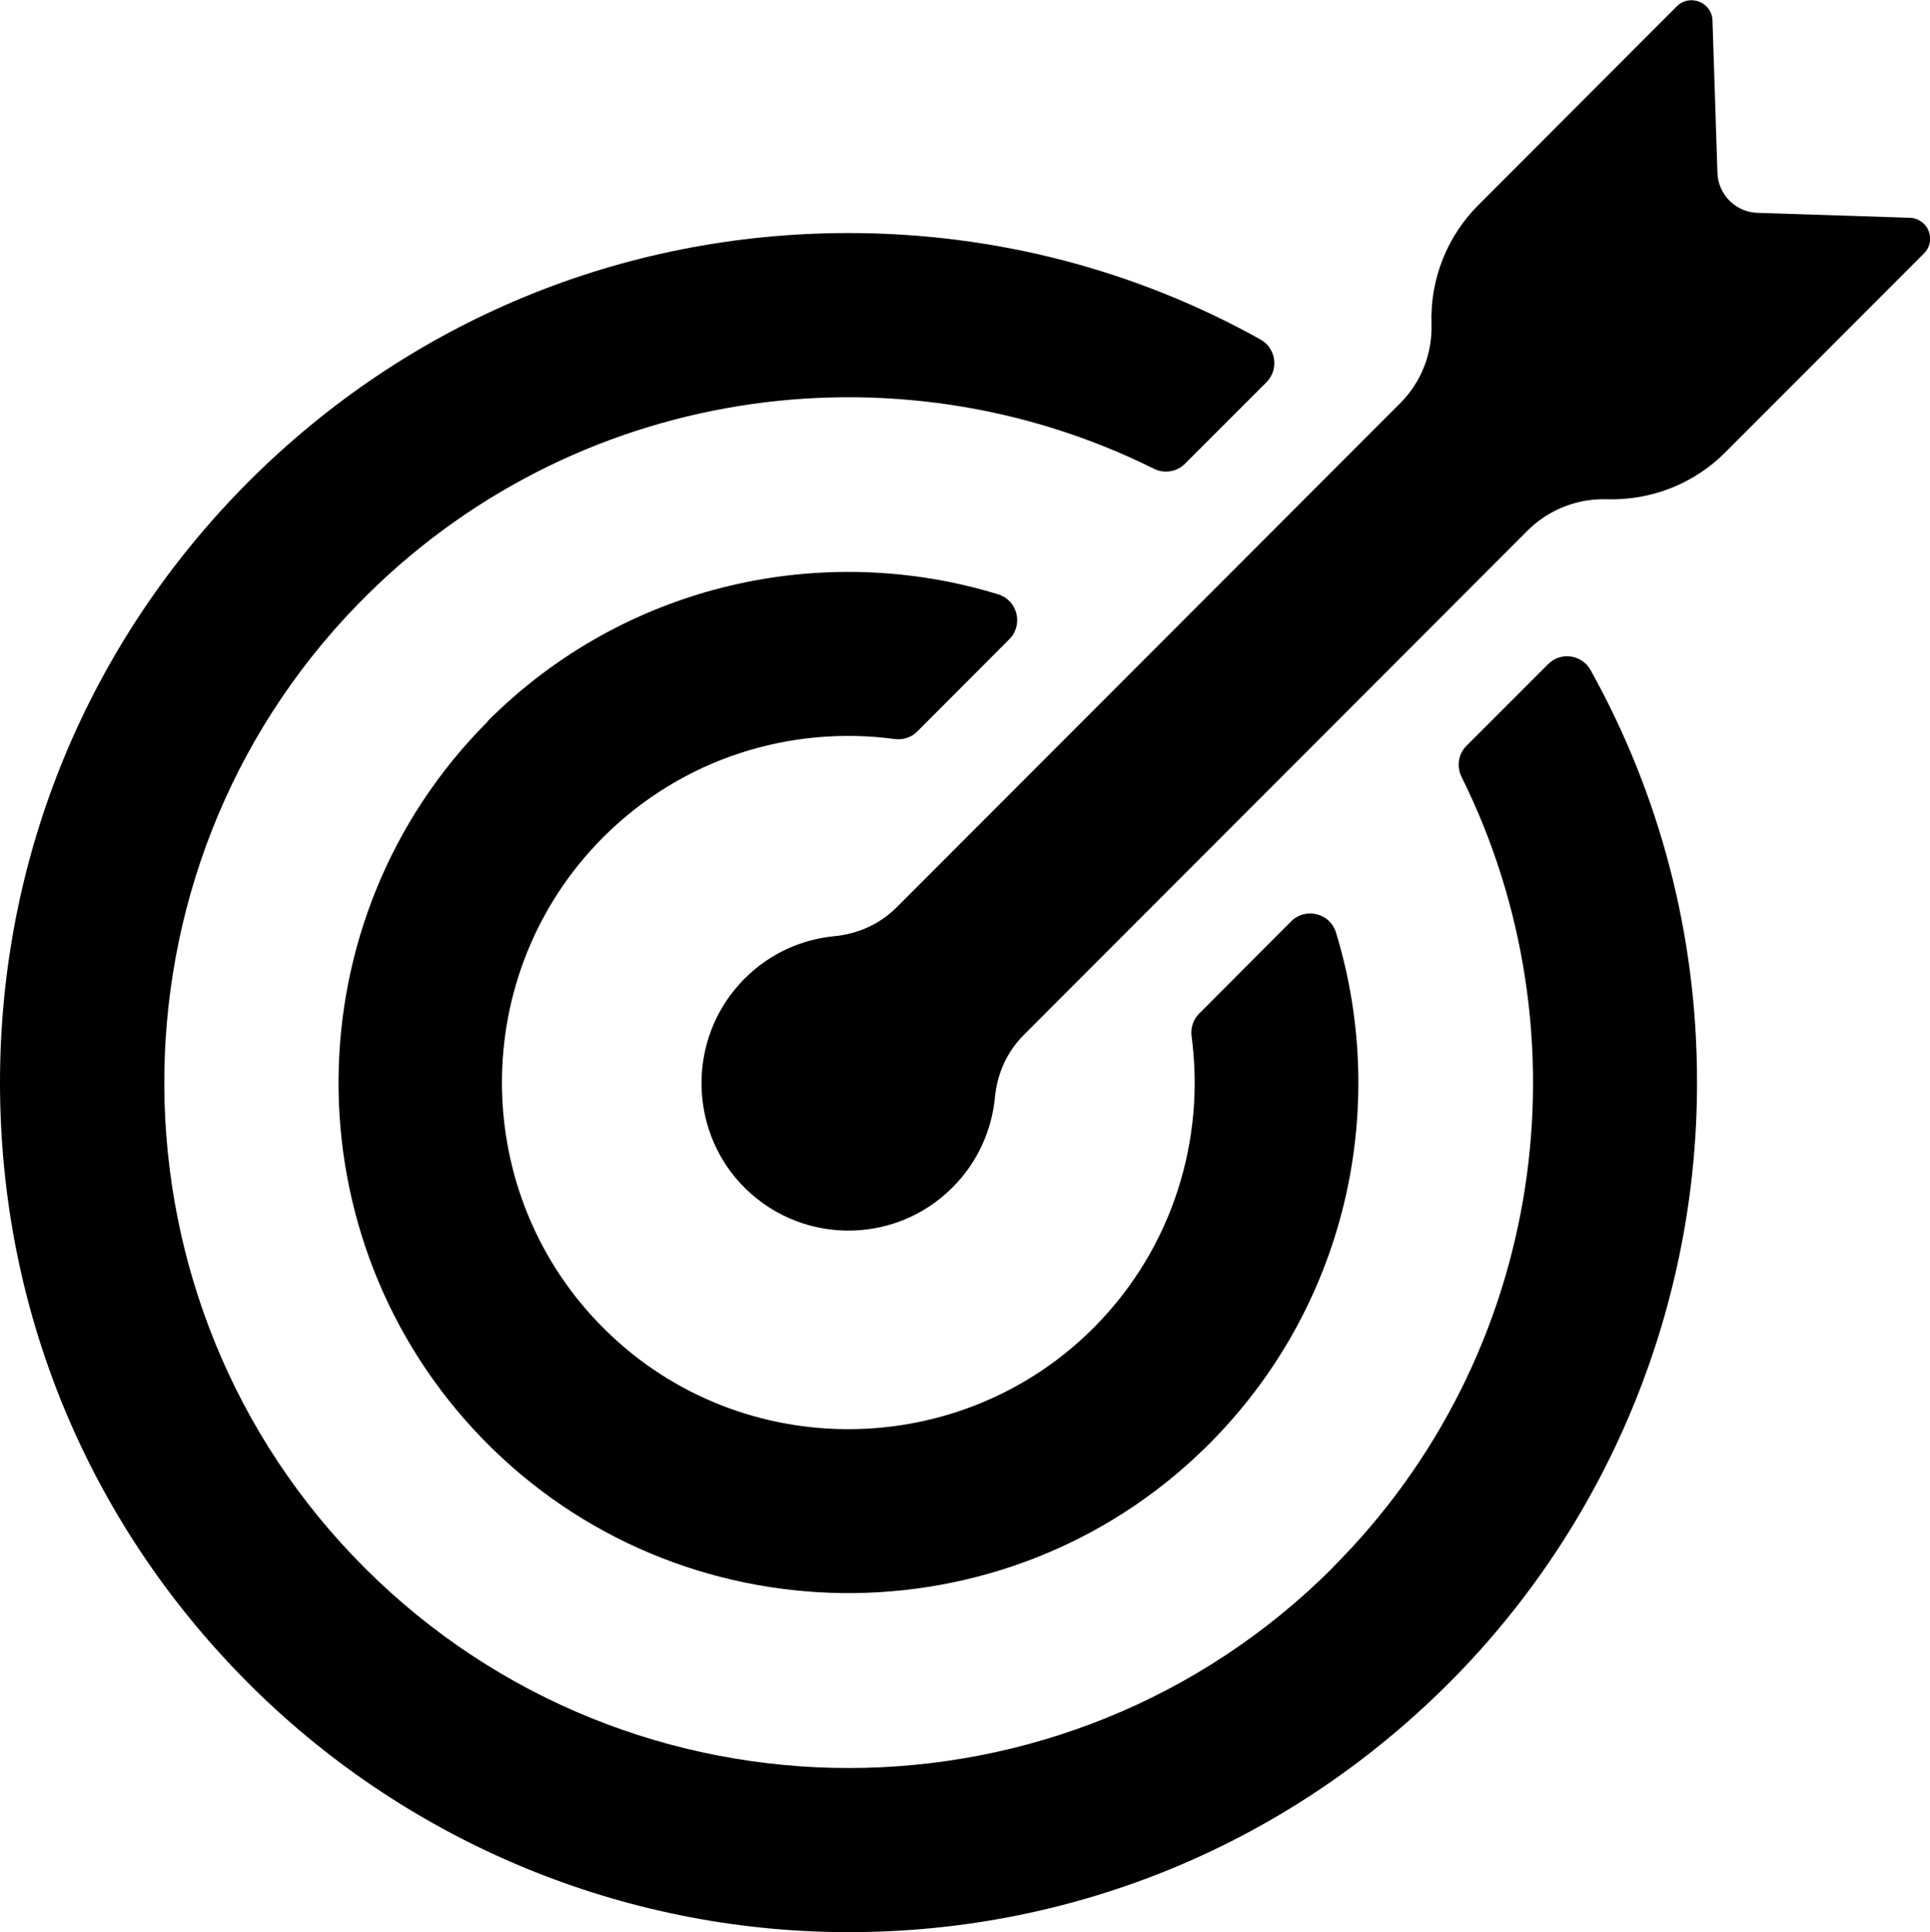
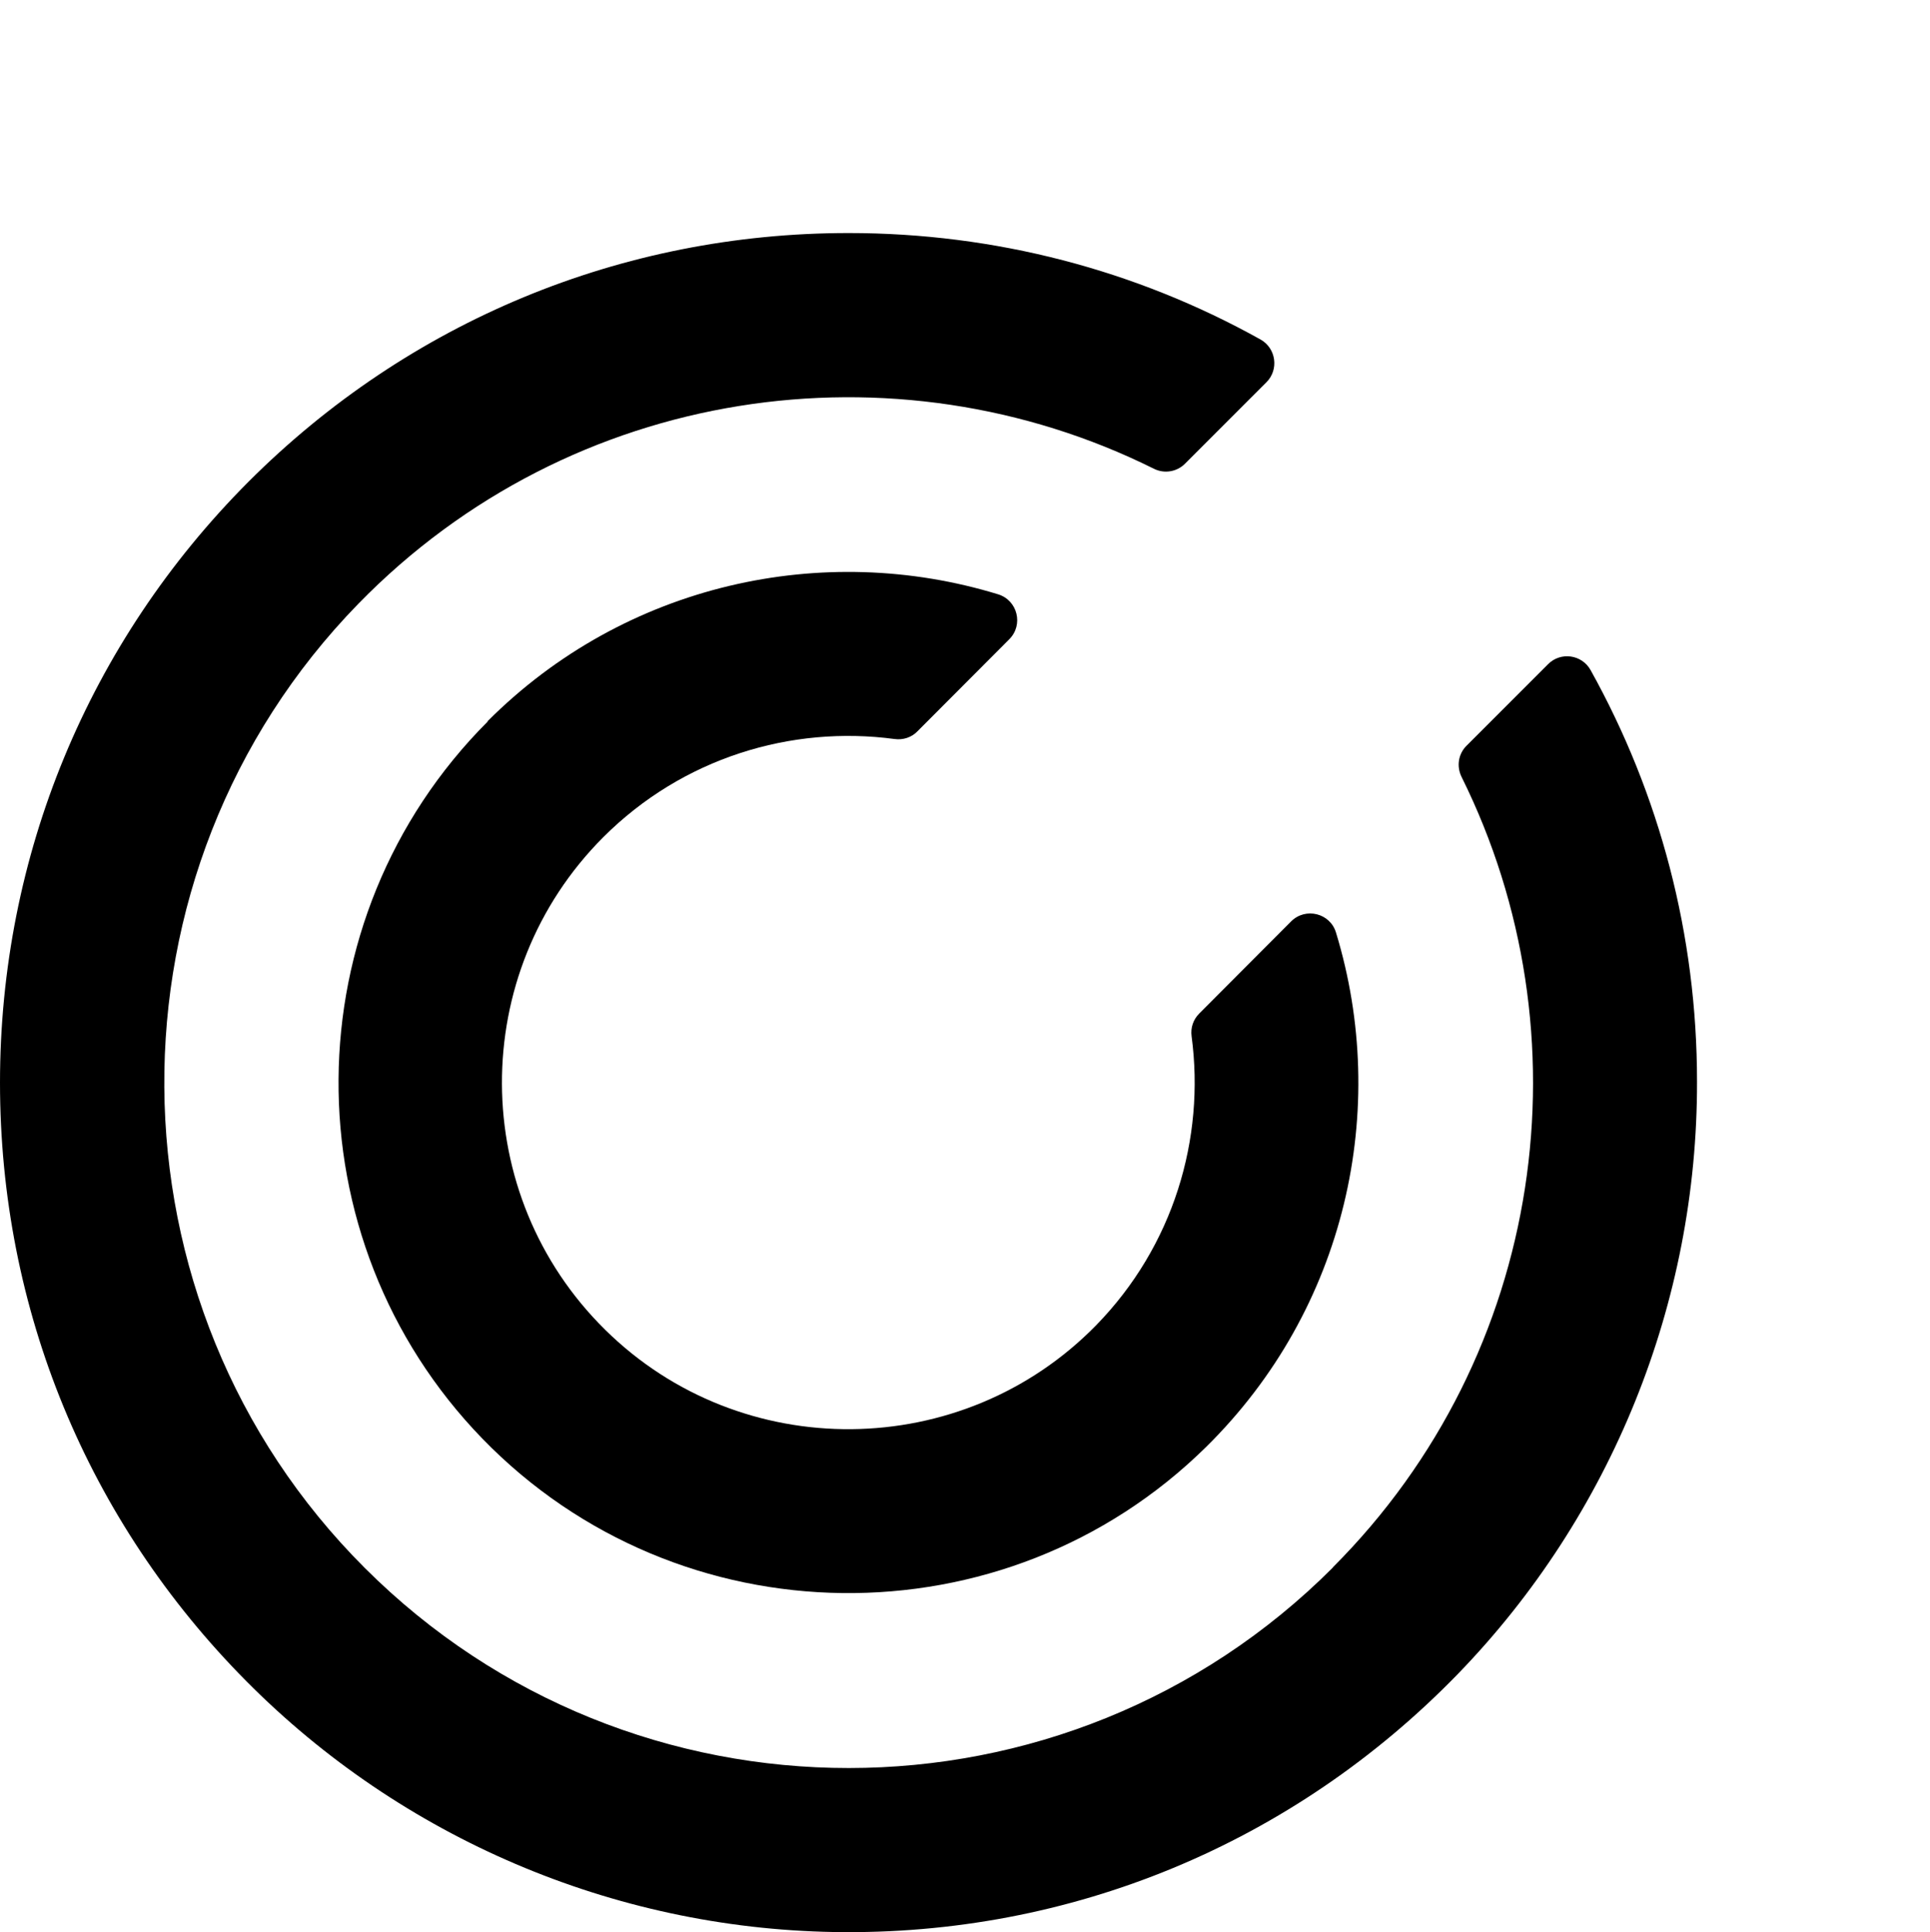
<svg xmlns="http://www.w3.org/2000/svg" id="Camada_2" data-name="Camada 2" viewBox="0 0 86.07 86.15">
  <g id="Camada_1-2" data-name="Camada 1">
    <path d="M59.44,69.89c-11.9,11.91-31.26,11.92-43.17.02-11.81-11.79-11.94-31.04-.29-42.99,9.51-9.75,23.94-11.76,35.48-6.02.46.23,1.02.14,1.38-.22l3.64-3.64c.56-.56.43-1.51-.26-1.9-5.56-3.1-11.84-4.75-18.38-4.75-10.11,0-19.61,3.94-26.76,11.09C3.94,28.64,0,38.16,0,48.27s3.9,19.54,10.98,26.68c6.94,7,16.36,11.02,26.21,11.19,10.55.18,20.48-3.94,27.83-11.51,6.85-7.07,10.68-16.56,10.66-26.41,0-6.53-1.66-12.8-4.75-18.35-.39-.69-1.33-.82-1.89-.26l-3.64,3.64c-.37.37-.45.92-.22,1.39,5.68,11.44,3.77,25.72-5.74,35.24" />
    <path d="M21.75,32.17c-8.79,8.8-8.87,23.07-.24,31.97,8.76,9.03,23.3,9.21,32.27.38,6.27-6.17,8.2-15.08,5.8-22.94-.26-.87-1.36-1.14-2-.5l-4.1,4.11c-.27.27-.39.64-.34,1.01.61,4.57-.81,9.36-4.26,12.89-5.96,6.09-15.82,6.19-21.89.2-6.11-6.02-6.14-15.9-.09-21.96,3.54-3.54,8.38-5,13-4.38.37.05.75-.07,1.01-.34l4.1-4.11c.64-.64.37-1.73-.49-2-7.79-2.39-16.63-.5-22.78,5.66" />
-     <path d="M78.38,9.49c-.98-.03-1.76-.82-1.79-1.79l-.22-6.79c-.03-.81-1.01-1.2-1.59-.63l-8.85,8.86c-1.4,1.4-2.16,3.32-2.09,5.3.04,1.32-.46,2.6-1.39,3.53l-22.47,22.49c-.74.74-1.72,1.18-2.76,1.28-1.47.14-2.9.77-4.02,1.9-.06.06-.13.13-.19.2-2.3,2.5-2.3,6.41,0,8.91,2.55,2.76,6.85,2.82,9.47.19,1.12-1.12,1.75-2.55,1.89-4.02.1-1.05.54-2.03,1.28-2.77l22.47-22.49c.93-.93,2.21-1.44,3.53-1.4,1.98.06,3.9-.69,5.3-2.1l8.85-8.86c.58-.58.19-1.56-.63-1.59l-6.79-.22" />
  </g>
</svg>